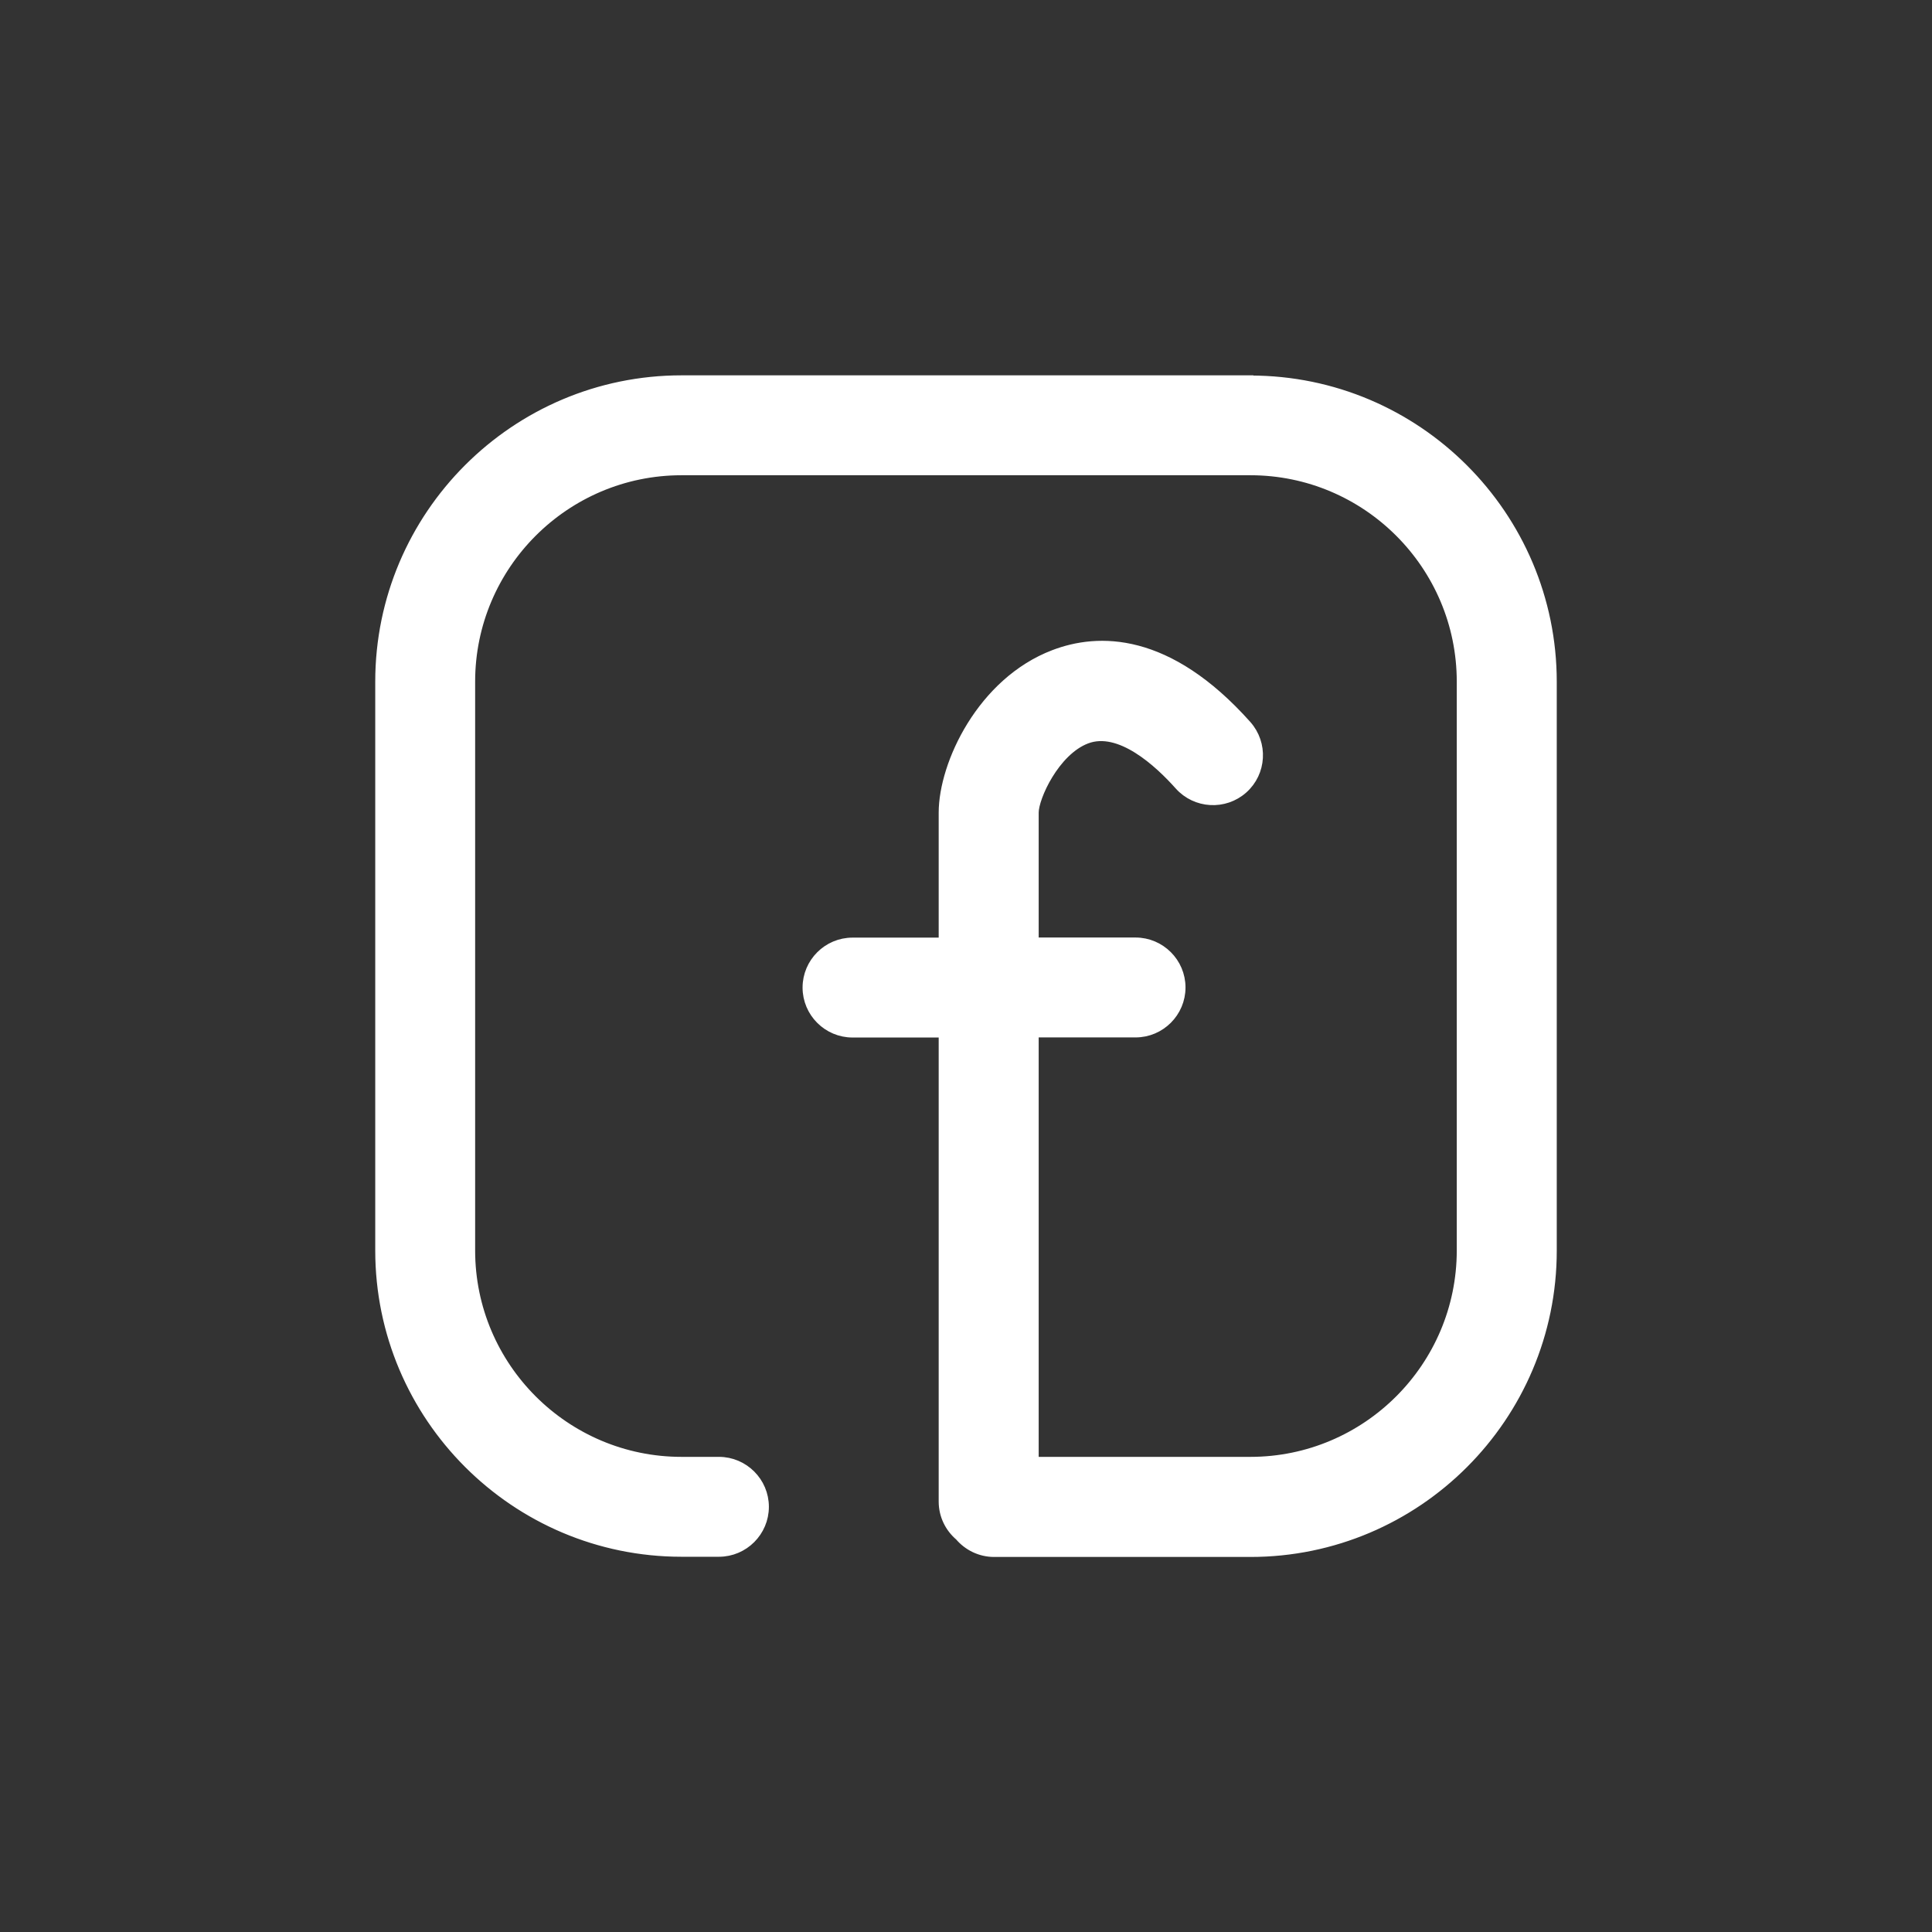
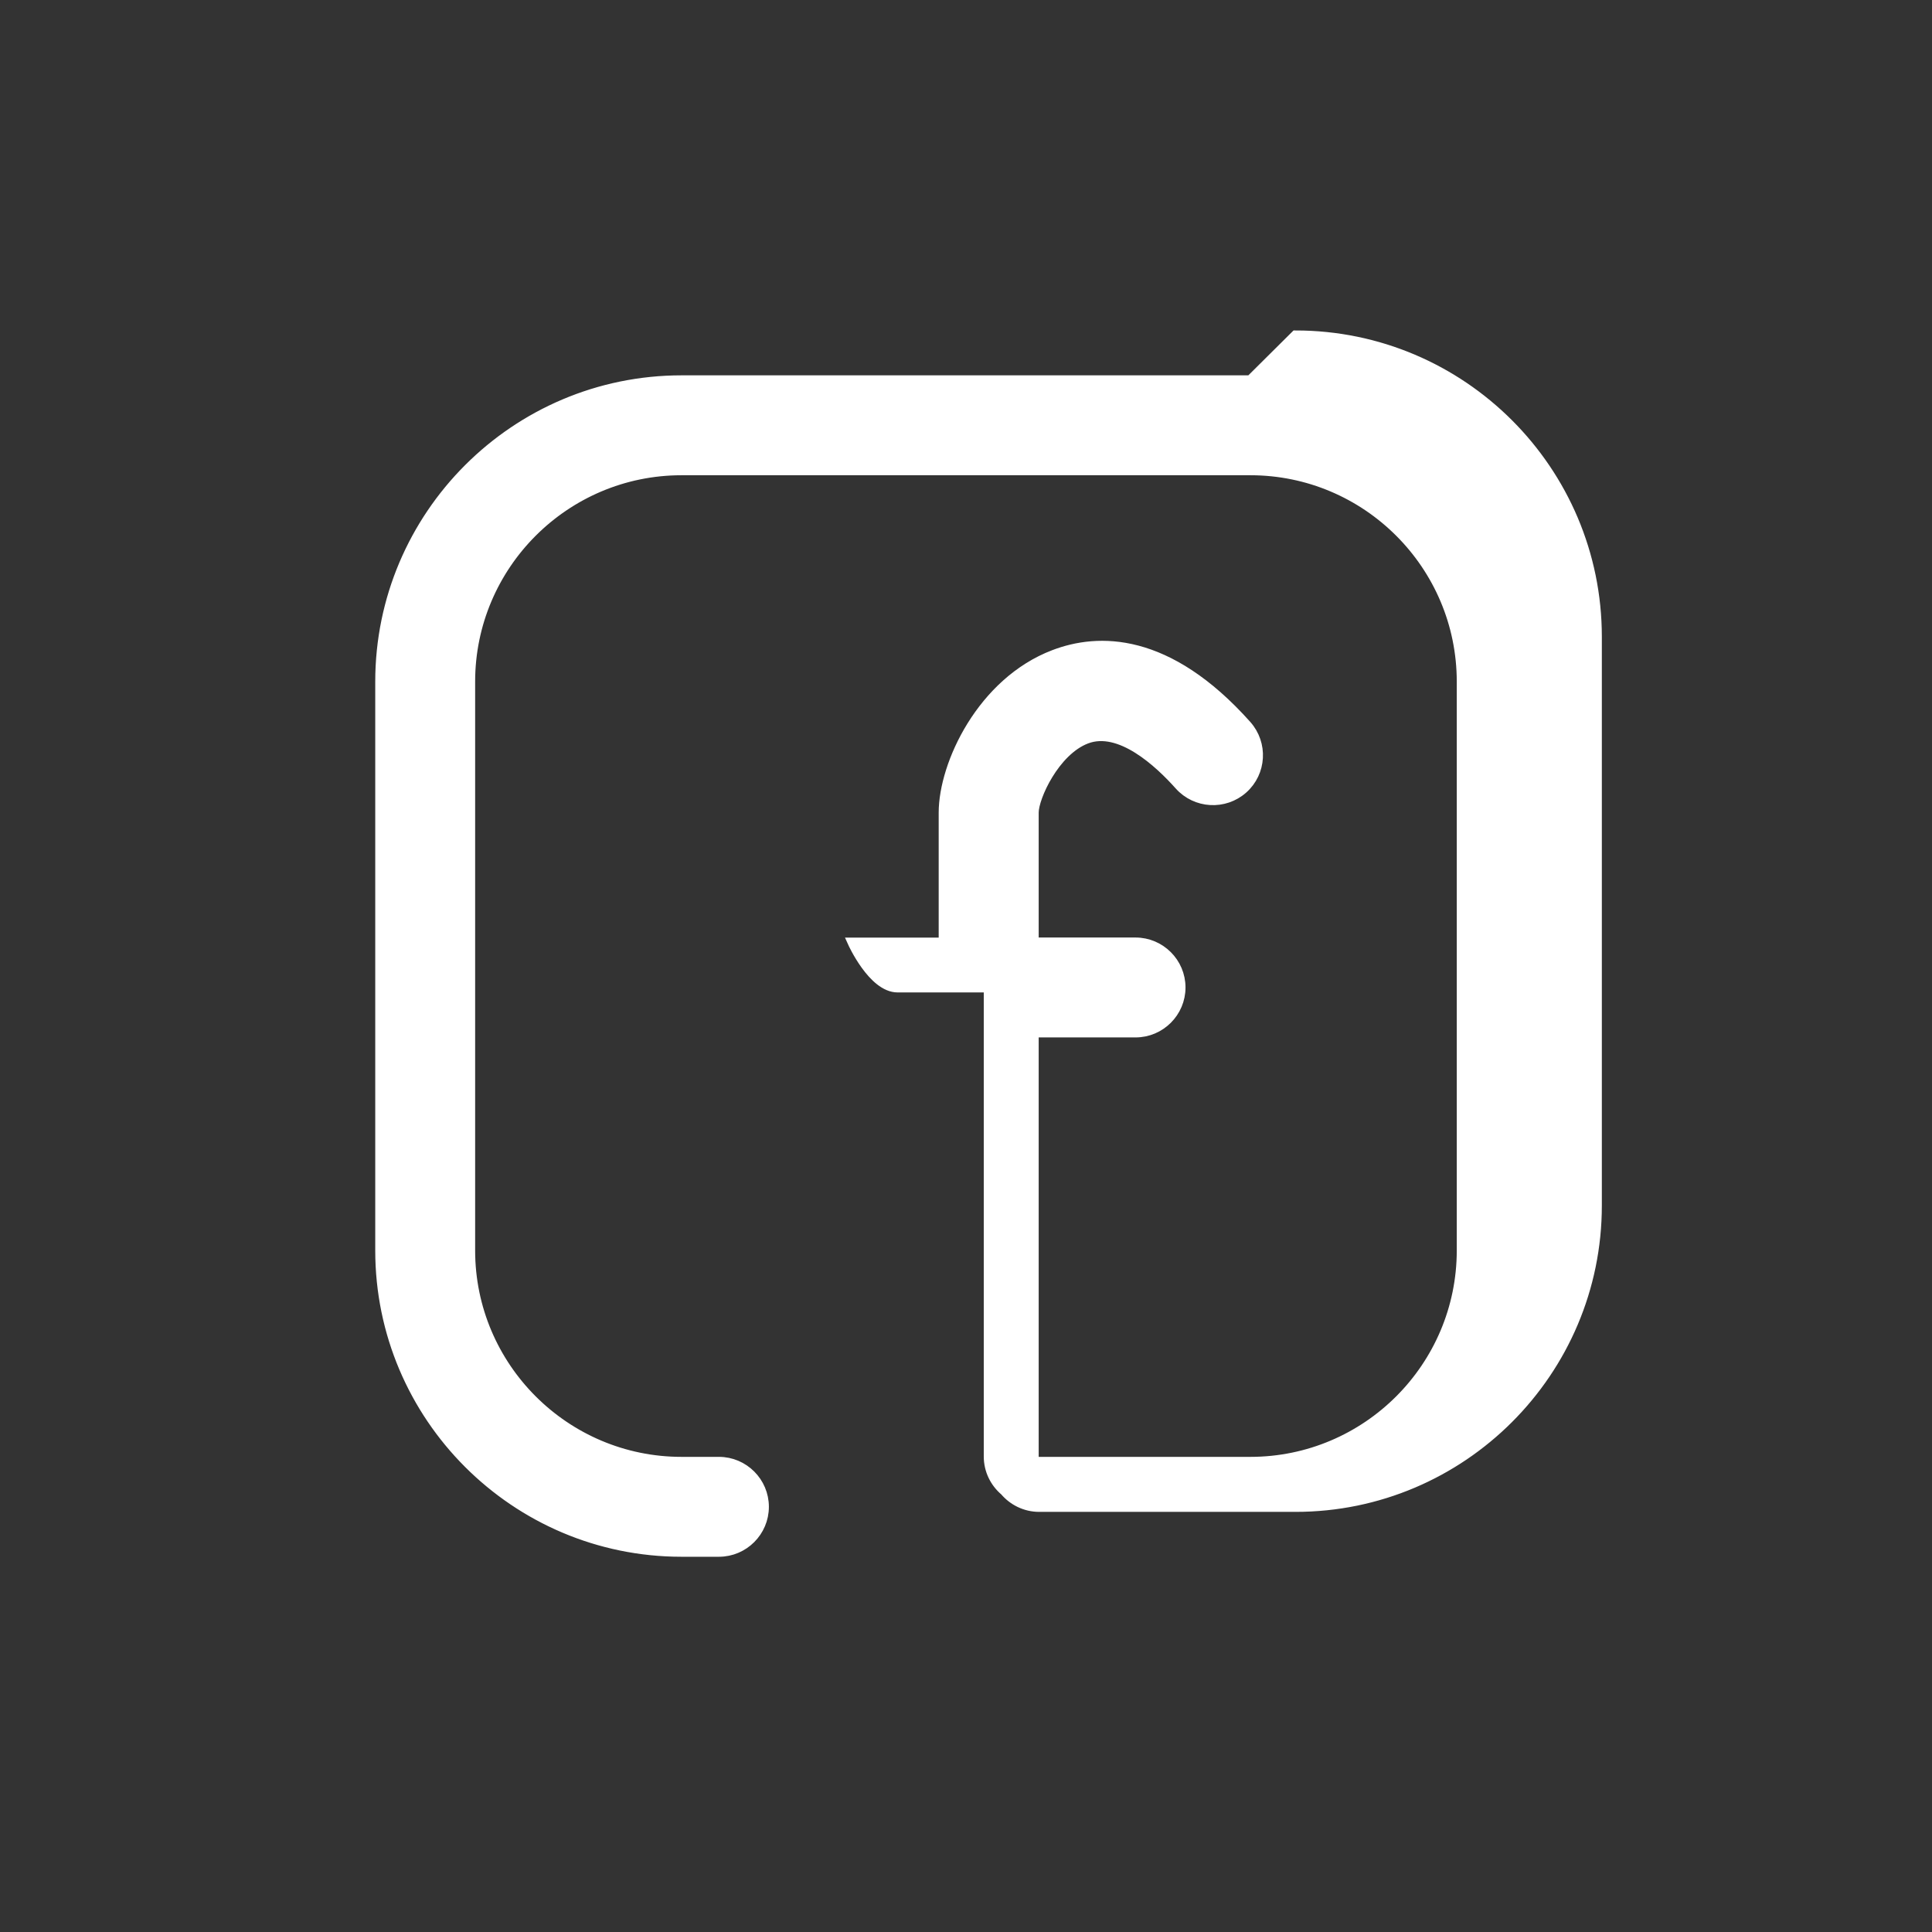
<svg xmlns="http://www.w3.org/2000/svg" id="Ebene_1" viewBox="0 0 198.43 198.43">
  <rect x="0" y="0" width="198.43" height="198.43" fill="#333333" stroke="none" />
  <defs>
    <style>
      .cls-1 {
        fill: #fff;
        stroke: #fff;
        stroke-miterlimit: 10;
      }
    </style>
  </defs>
-   <path class="cls-1" d="M128.42,39.05h-58.42c-17.07,0-30.96,13.89-30.96,30.96v58.42c0,17.07,13.89,30.96,30.96,30.96h3.84c2.55,0,4.63-2.08,4.63-4.63s-2.08-4.63-4.63-4.63h-3.84c-11.96,0-21.7-9.73-21.7-21.7v-58.42c0-11.96,9.73-21.7,21.7-21.7h58.42c11.96,0,21.7,9.73,21.7,21.7v58.42c0,11.96-9.73,21.7-21.7,21.7h-22.24v-44.08h10.45c2.55,0,4.63-2.08,4.63-4.63s-2.08-4.63-4.63-4.63h-10.45v-13.33c0-1.59,2.15-6.33,5.39-7.57,3.45-1.32,7.47,2.42,9.56,4.76,1.7,1.9,4.63,2.07,6.54.37,1.91-1.7,2.07-4.63.37-6.54-8.14-9.12-15.25-8.97-19.78-7.24-7.4,2.82-11.35,11.24-11.35,16.23v13.33h-9.35c-2.55,0-4.63,2.08-4.63,4.63s2.08,4.63,4.63,4.63h9.35v48.16c0,1.42.64,2.68,1.65,3.54.85,1,2.12,1.65,3.54,1.65h26.33c17.07,0,30.96-13.89,30.96-30.96v-58.42c0-17.07-13.89-30.96-30.96-30.96Z" />
+   <path class="cls-1" d="M128.42,39.05h-58.42c-17.07,0-30.96,13.89-30.96,30.96v58.42c0,17.07,13.89,30.96,30.96,30.96h3.84c2.55,0,4.63-2.08,4.63-4.63s-2.08-4.63-4.63-4.63h-3.84c-11.96,0-21.7-9.73-21.7-21.7v-58.42c0-11.96,9.73-21.7,21.7-21.7h58.42c11.96,0,21.7,9.73,21.7,21.7v58.42c0,11.96-9.73,21.7-21.7,21.7h-22.24v-44.08h10.45c2.55,0,4.63-2.08,4.63-4.63s-2.08-4.63-4.63-4.63h-10.45v-13.33c0-1.59,2.15-6.33,5.39-7.57,3.45-1.32,7.47,2.42,9.56,4.76,1.7,1.9,4.63,2.07,6.54.37,1.91-1.7,2.07-4.63.37-6.54-8.14-9.12-15.25-8.97-19.78-7.24-7.4,2.82-11.35,11.24-11.35,16.23v13.33h-9.35s2.08,4.63,4.63,4.63h9.35v48.16c0,1.42.64,2.68,1.65,3.54.85,1,2.12,1.65,3.54,1.65h26.33c17.07,0,30.96-13.89,30.96-30.96v-58.42c0-17.07-13.89-30.96-30.96-30.96Z" />
</svg>